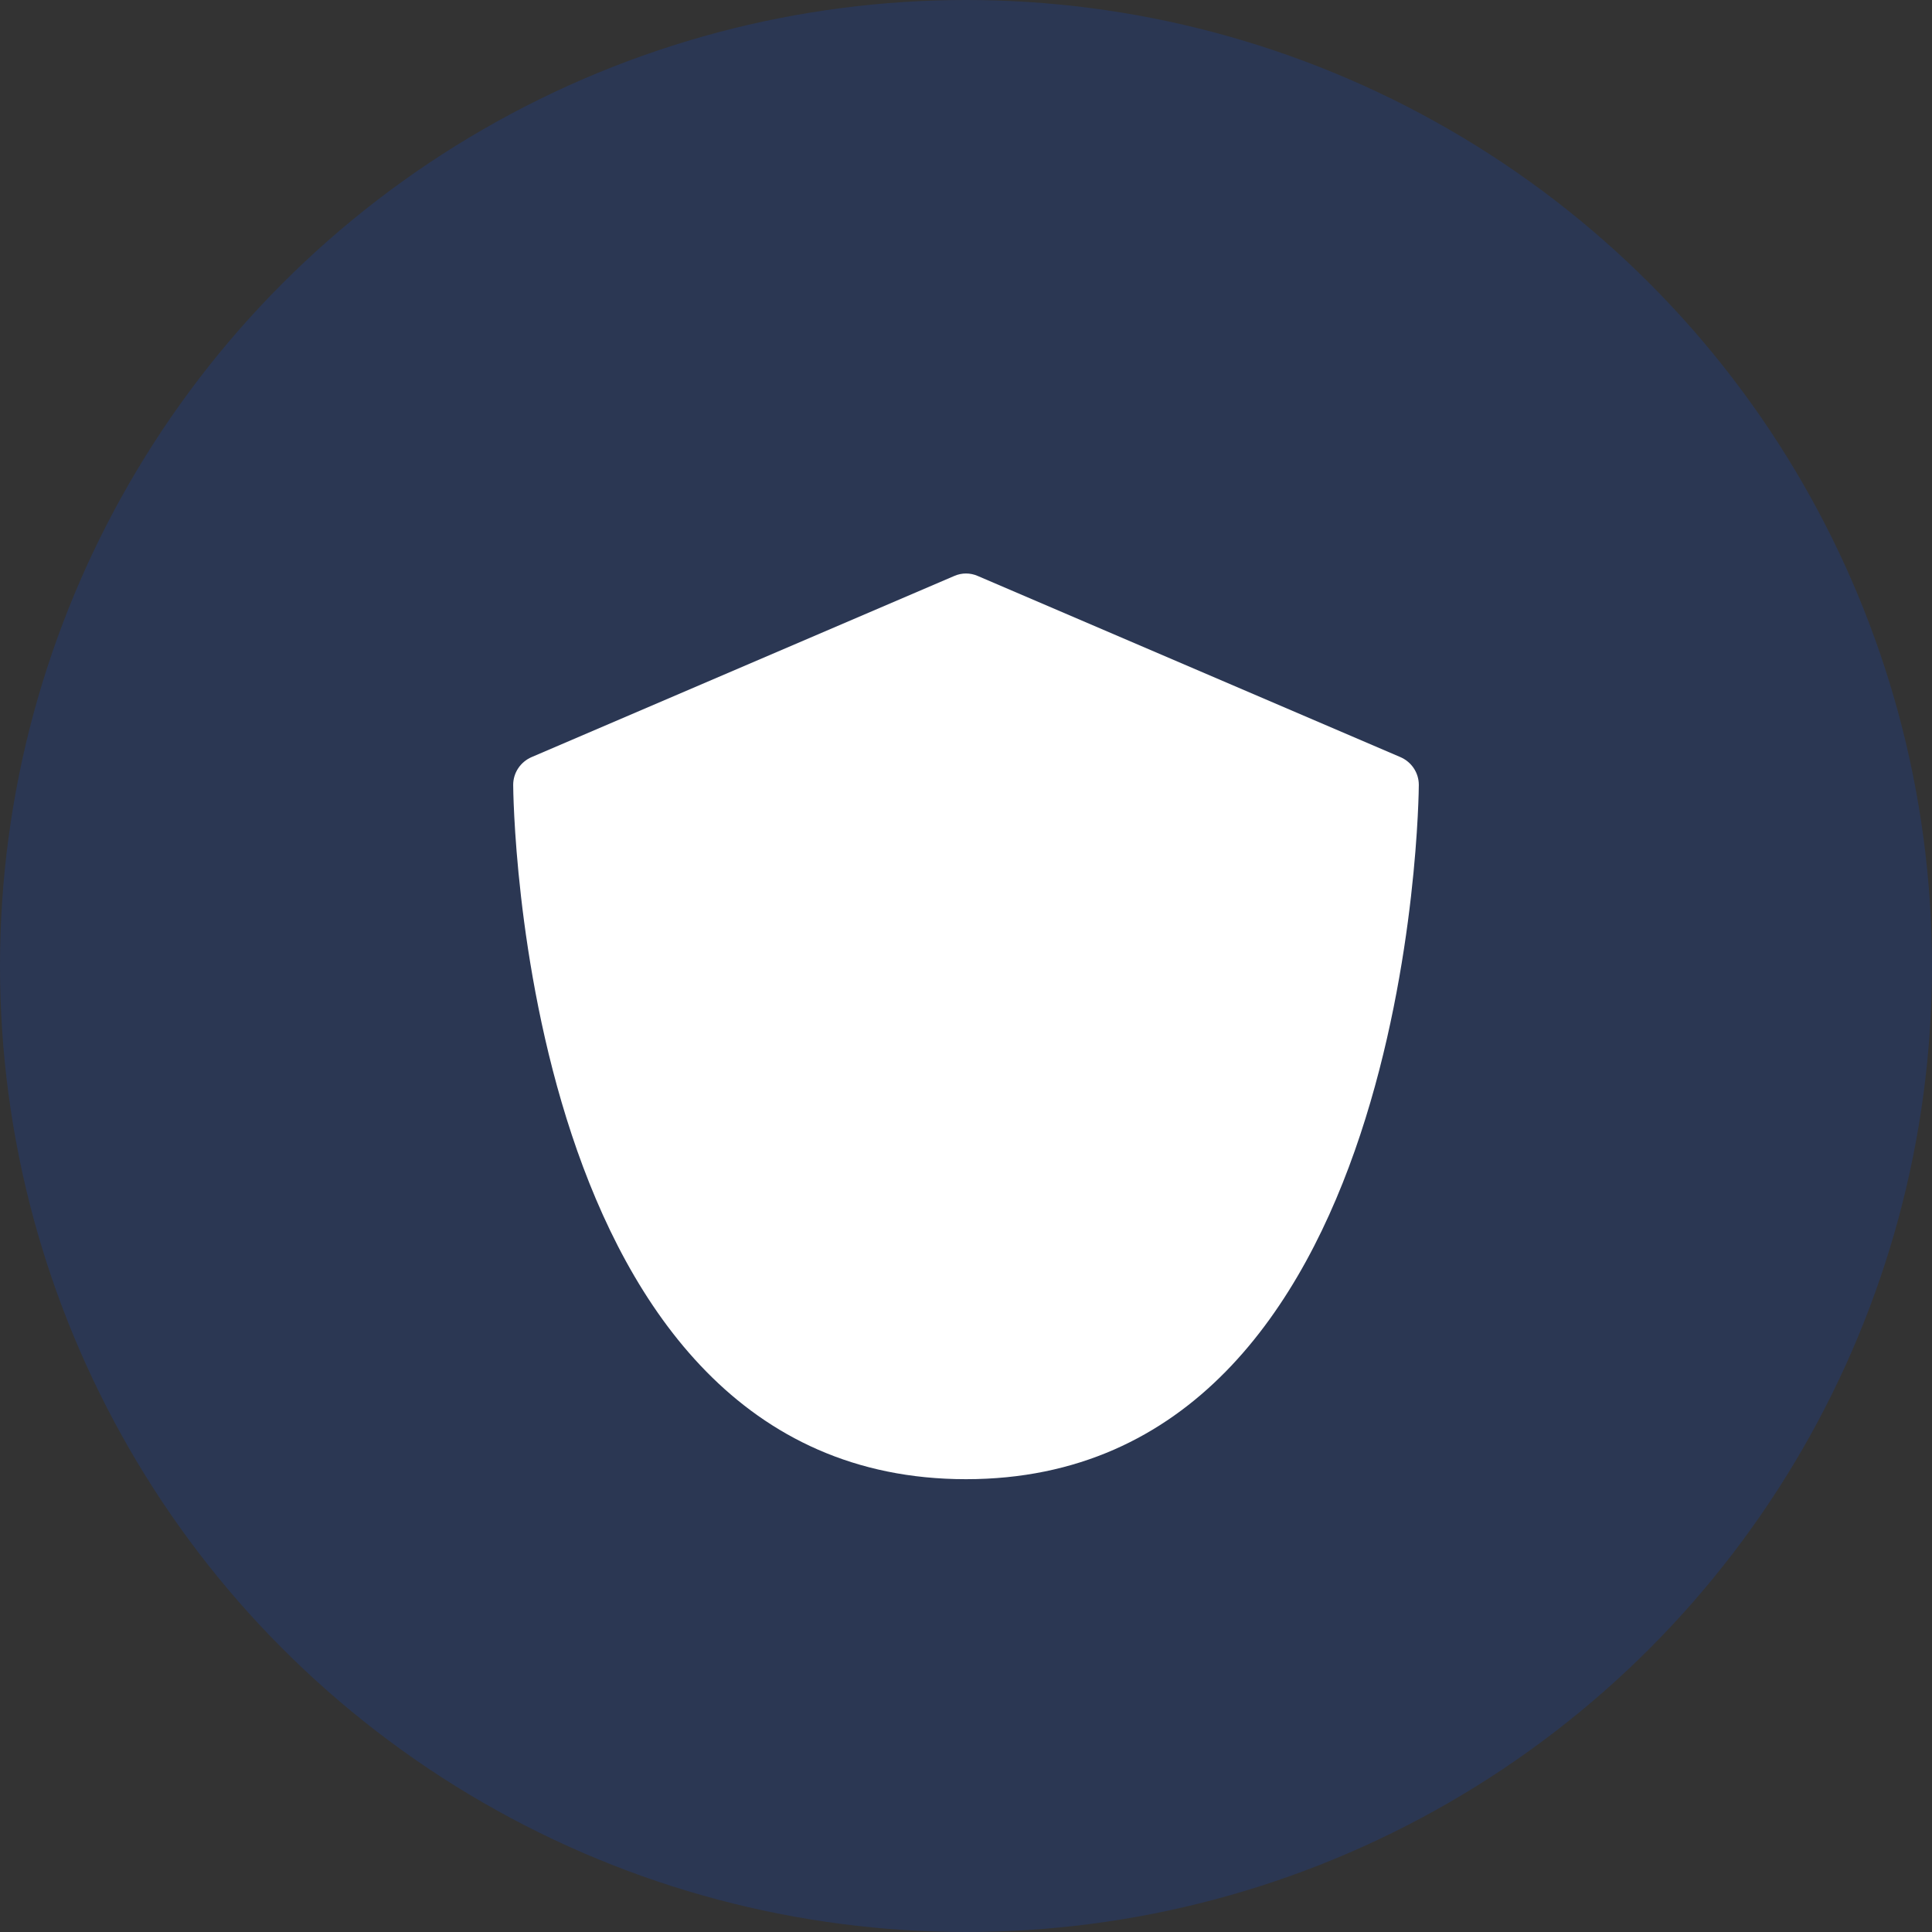
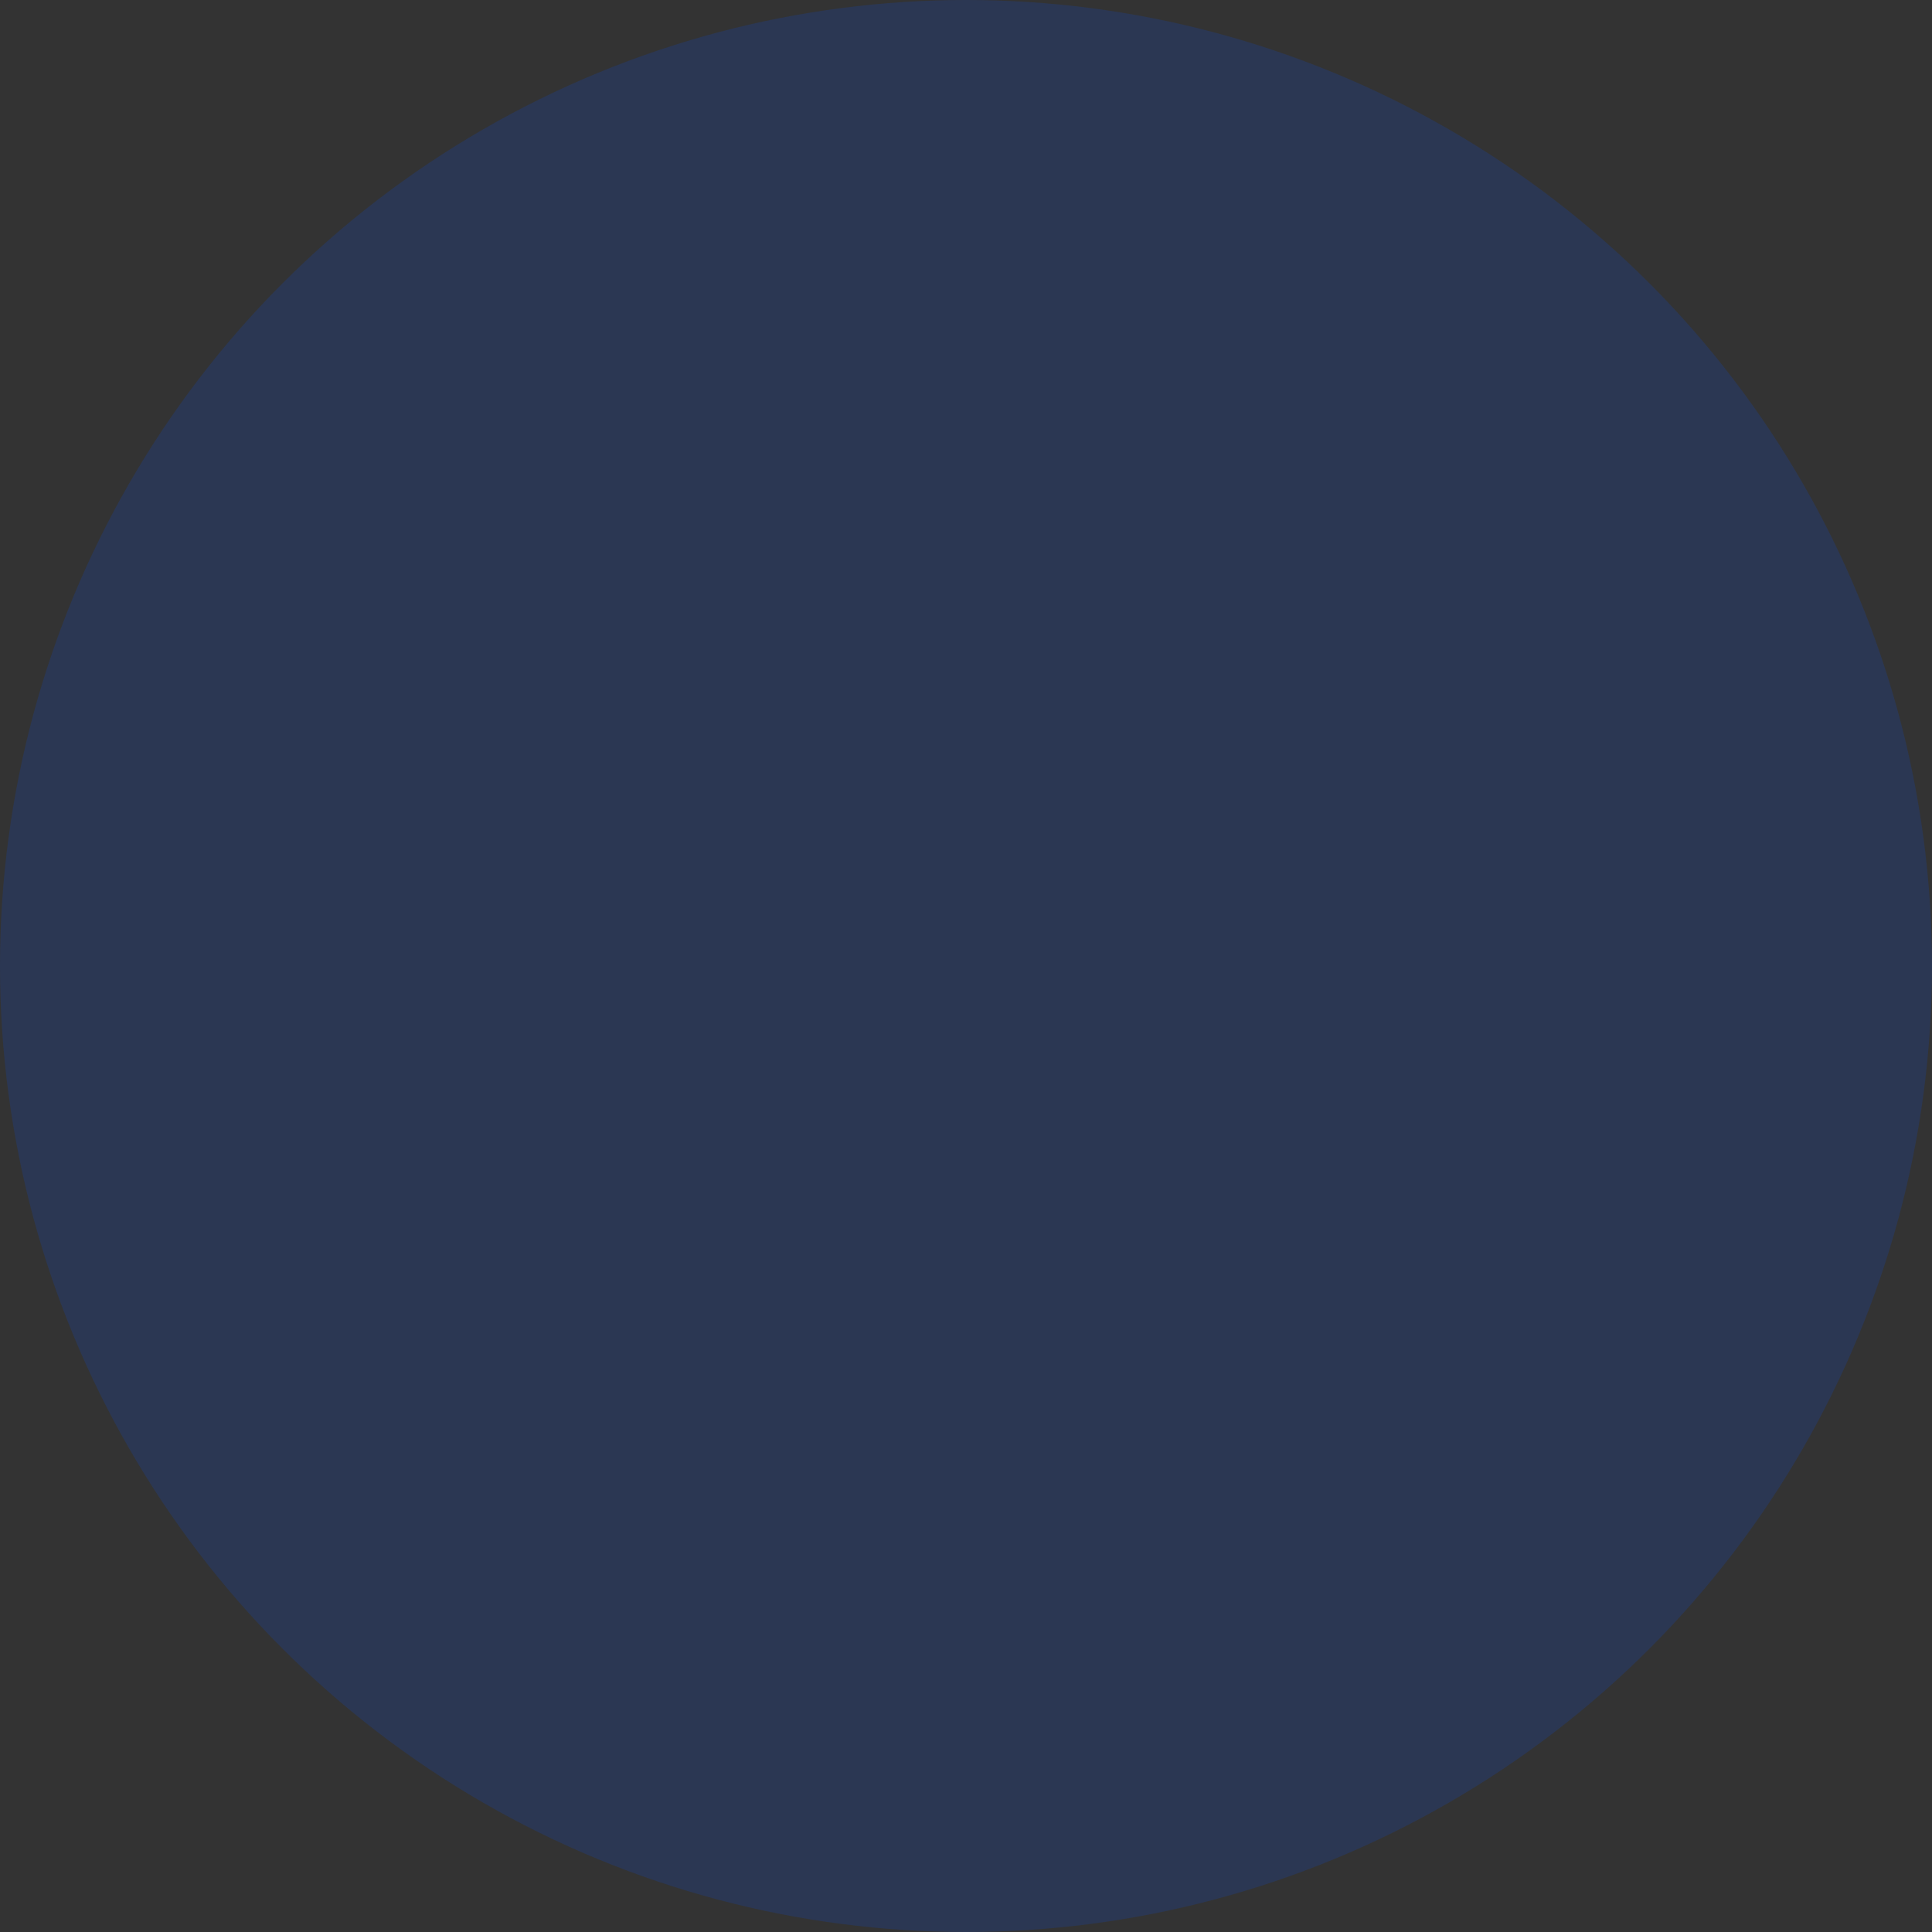
<svg xmlns="http://www.w3.org/2000/svg" width="64" height="64" viewBox="0 0 64 64" fill="none">
  <rect x="0" y="0" width="64" height="64" fill="#333333" stroke="none" />
  <circle cx="32" cy="32" r="32" fill="#004FFB" fill-opacity="0.16" />
-   <path d="M47 26C47 26.23 46.83 49 32 49C17.17 49 17 26.23 17 26C17 25.6 17.24 25.24 17.61 25.08L31.61 19.08C31.86 18.97 32.14 18.97 32.39 19.08L46.39 25.08C46.76 25.24 47 25.6 47 26Z" fill="white" />
</svg>